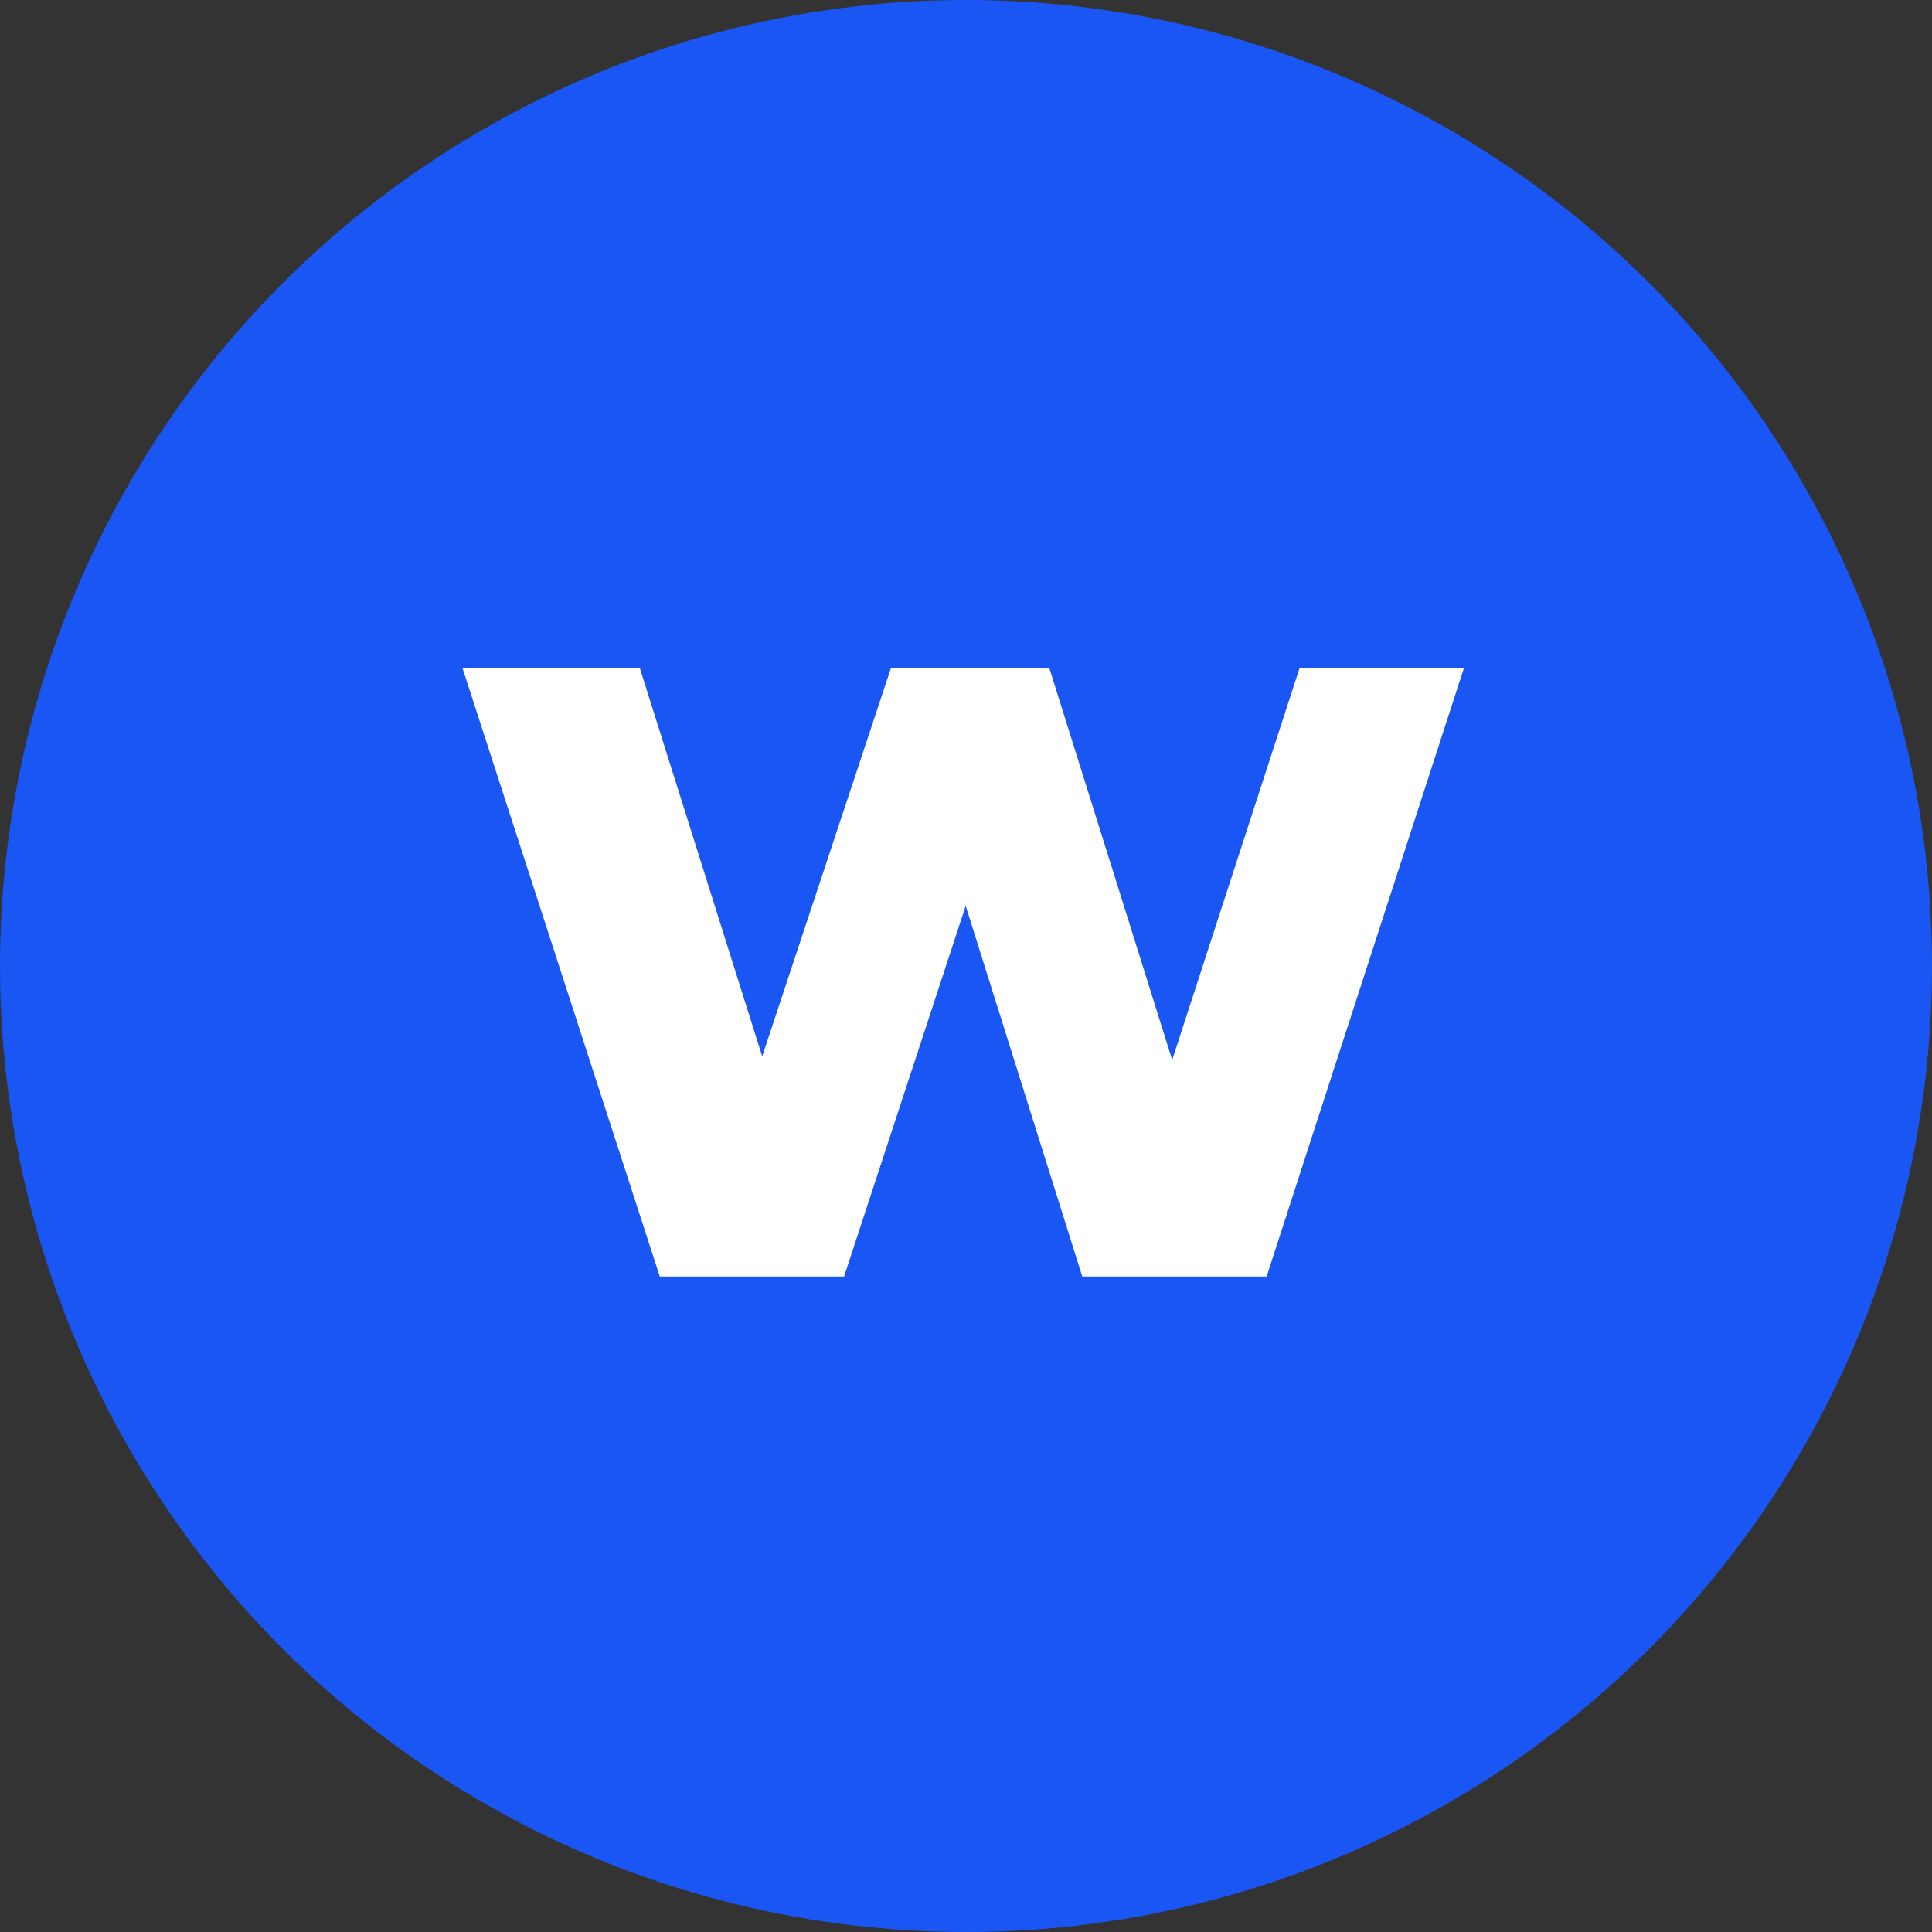
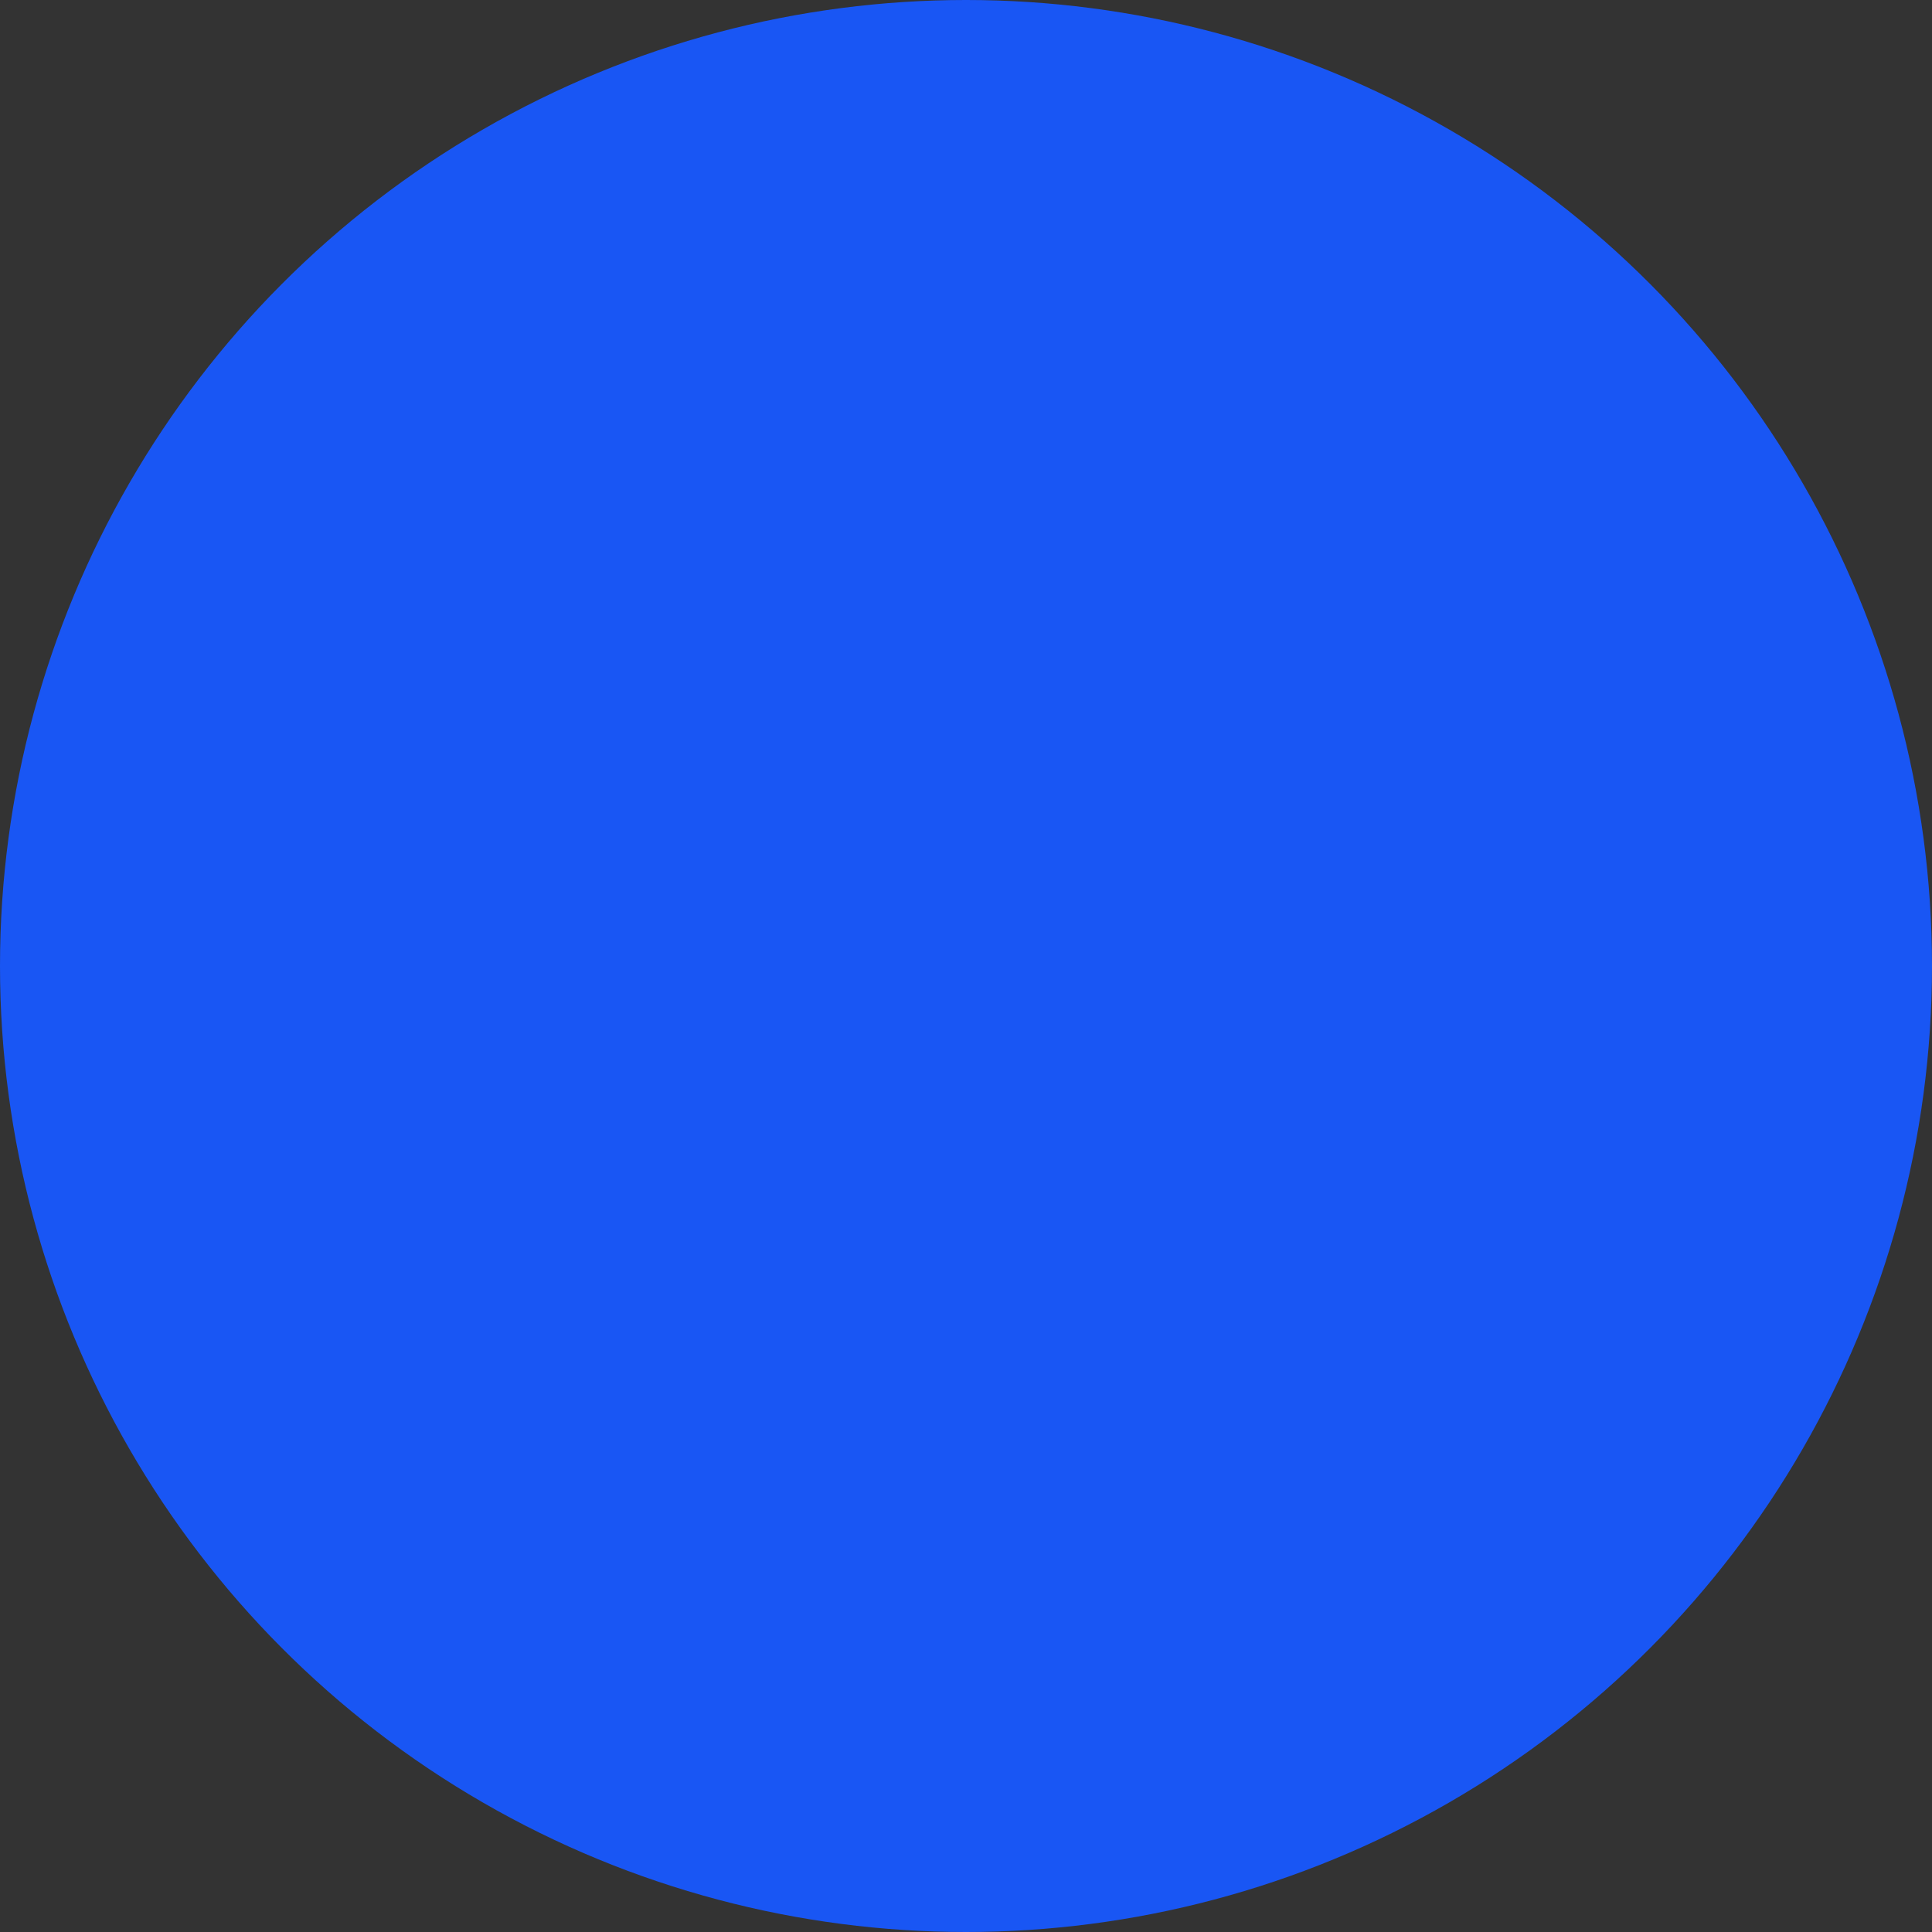
<svg xmlns="http://www.w3.org/2000/svg" width="28" height="28" viewBox="0 0 28 28" fill="none">
  <rect x="0" y="0" width="28" height="28" fill="#333333" stroke="none" />
  <circle cx="14" cy="14" r="14" fill="#1956F4" />
-   <path d="M9.562 18.5L6.702 9.68H9.272L11.679 17.316H10.381L12.913 9.68H15.207L17.601 17.316H16.353L18.835 9.68H21.217L18.357 18.5H15.685L13.644 12.011H14.362L12.233 18.5H9.562Z" fill="white" />
</svg>